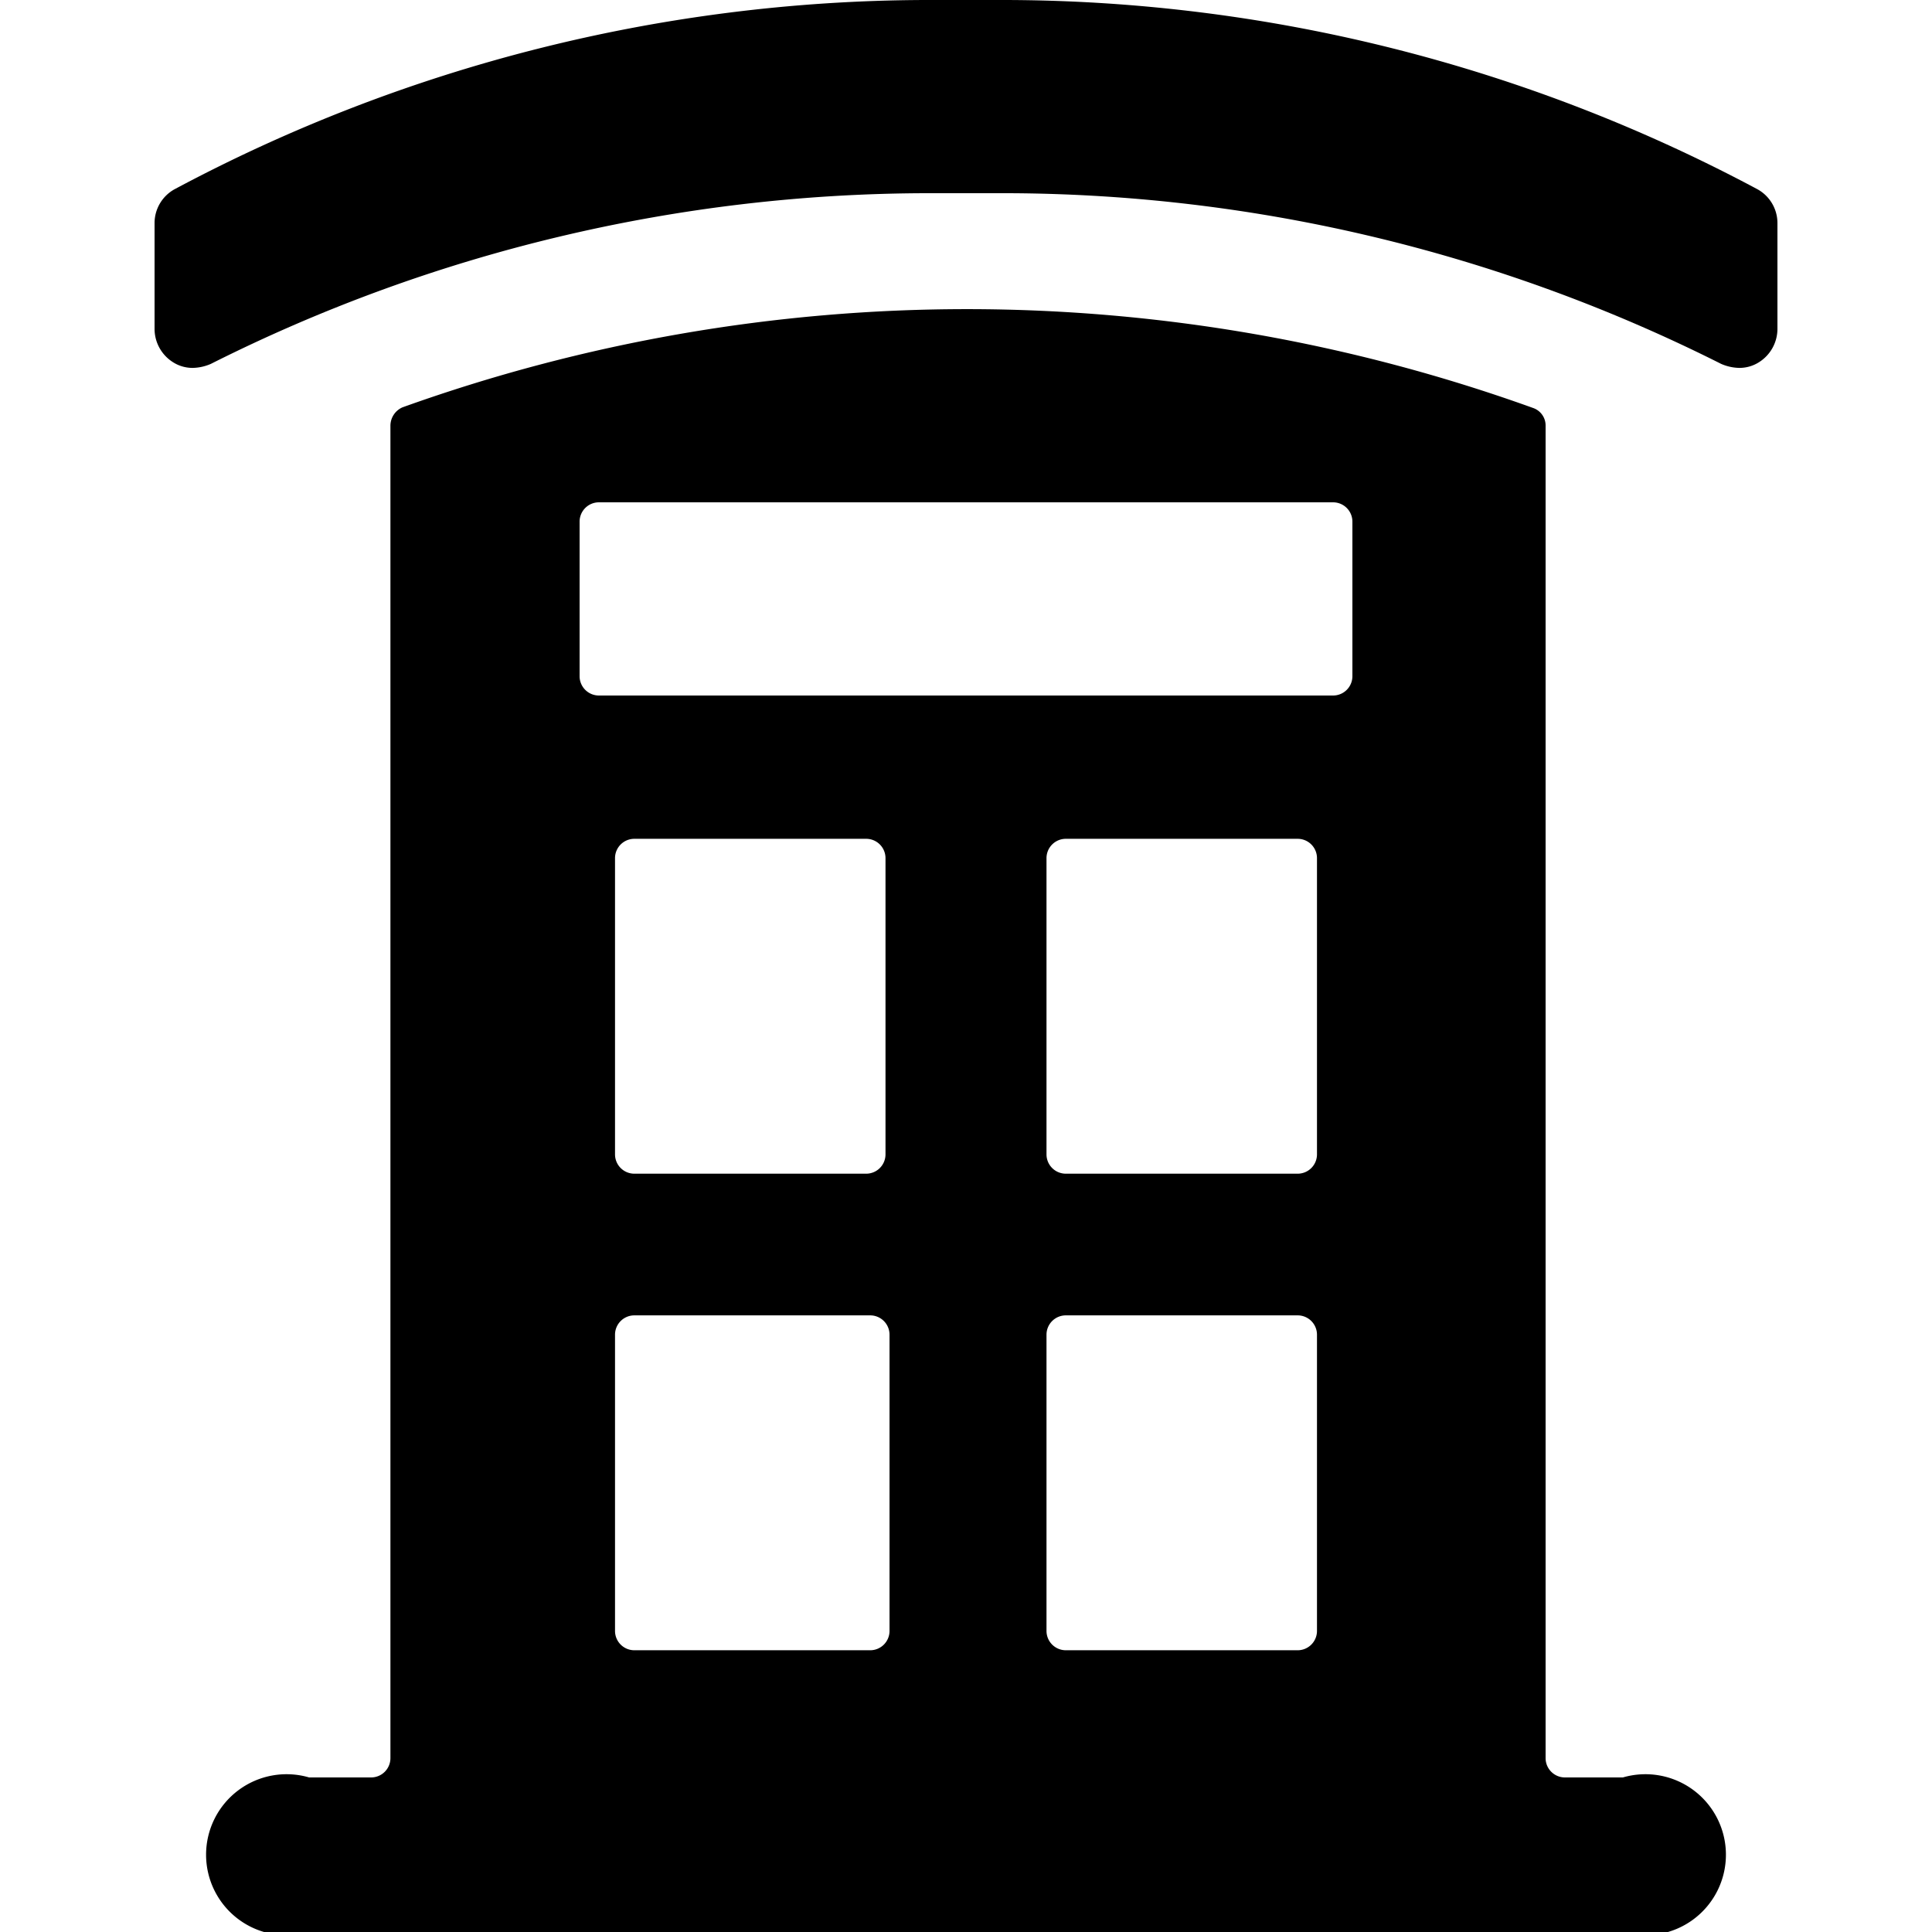
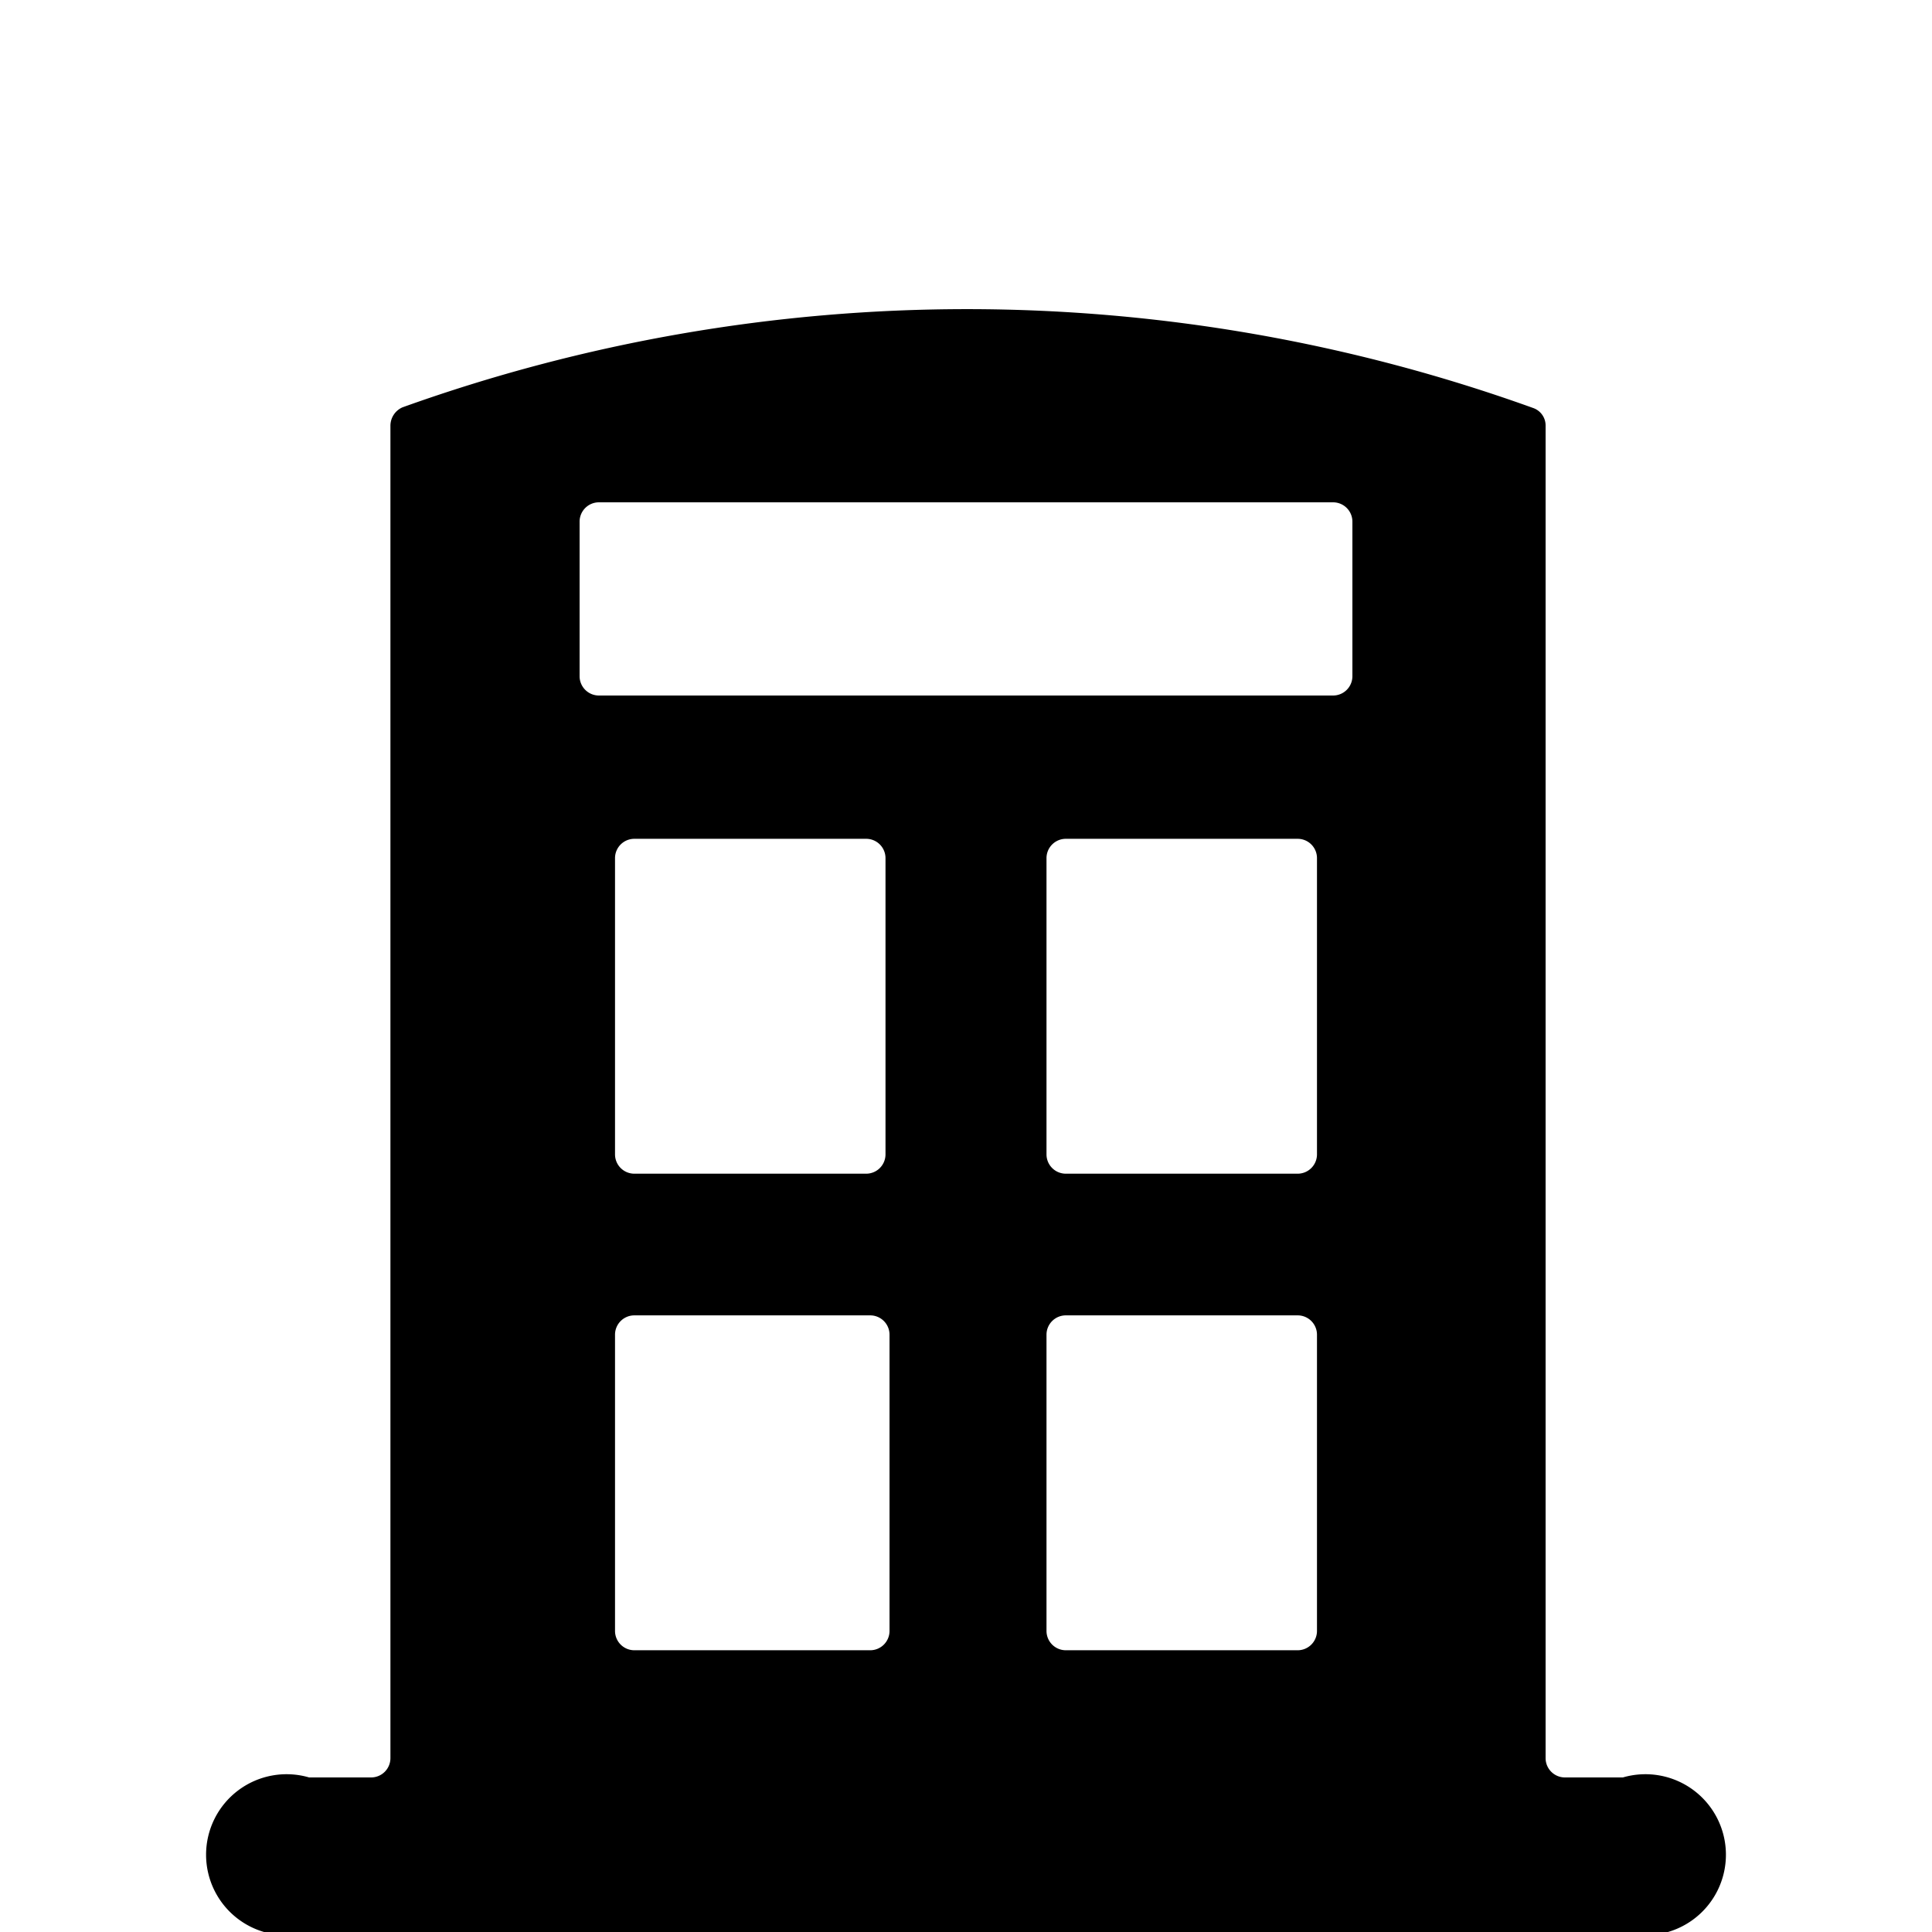
<svg xmlns="http://www.w3.org/2000/svg" viewBox="0 0 24 24">
  <g>
    <path d="M5 5.06a0.25 0.25 0 0 0 -0.15 0.23v16.55a0.24 0.24 0 0 1 -0.24 0.24h-0.77a1 1 0 1 0 0 1.92h16.32a1 1 0 1 0 0 -1.92h-0.72a0.24 0.24 0 0 1 -0.24 -0.24V5.29a0.23 0.23 0 0 0 -0.15 -0.22A20.76 20.76 0 0 0 5 5.06Zm5.81 11.28a0.24 0.24 0 0 1 0.24 0.24v3.68a0.24 0.24 0 0 1 -0.24 0.24H7.88a0.24 0.24 0 0 1 -0.24 -0.24v-3.68a0.24 0.24 0 0 1 0.24 -0.24Zm-2.93 -1.76a0.24 0.24 0 0 1 -0.24 -0.24v-3.68a0.24 0.24 0 0 1 0.24 -0.24h2.88a0.24 0.24 0 0 1 0.24 0.24v3.68a0.24 0.24 0 0 1 -0.24 0.24Zm8.24 1.76a0.24 0.24 0 0 1 0.24 0.24v3.68a0.24 0.24 0 0 1 -0.24 0.24h-2.88a0.24 0.24 0 0 1 -0.24 -0.24v-3.68a0.24 0.24 0 0 1 0.24 -0.24Zm-2.88 -1.76a0.24 0.24 0 0 1 -0.24 -0.24v-3.68a0.24 0.24 0 0 1 0.24 -0.24h2.88a0.24 0.24 0 0 1 0.24 0.24v3.68a0.24 0.24 0 0 1 -0.24 0.24ZM16.8 8.4a0.24 0.24 0 0 1 -0.24 0.24H7.44a0.24 0.24 0 0 1 -0.24 -0.24V6.48a0.24 0.24 0 0 1 0.24 -0.24h9.12a0.24 0.24 0 0 1 0.24 0.24Z" fill="#000000" stroke-width="1" />
-     <path d="M21.38 4.52a0.59 0.59 0 0 0 0.22 0.05 0.45 0.45 0 0 0 0.25 -0.07 0.49 0.49 0 0 0 0.23 -0.41V2.77a0.48 0.48 0 0 0 -0.25 -0.42A19.91 19.91 0 0 0 12.48 0h-1a19.91 19.91 0 0 0 -9.31 2.35 0.48 0.48 0 0 0 -0.25 0.42v1.32a0.49 0.49 0 0 0 0.23 0.41 0.45 0.45 0 0 0 0.25 0.07 0.59 0.59 0 0 0 0.22 -0.05 19.86 19.86 0 0 1 8.9 -2.12h1a19.86 19.86 0 0 1 8.86 2.12Z" fill="#000000" stroke-width="1" />
  </g>
</svg>